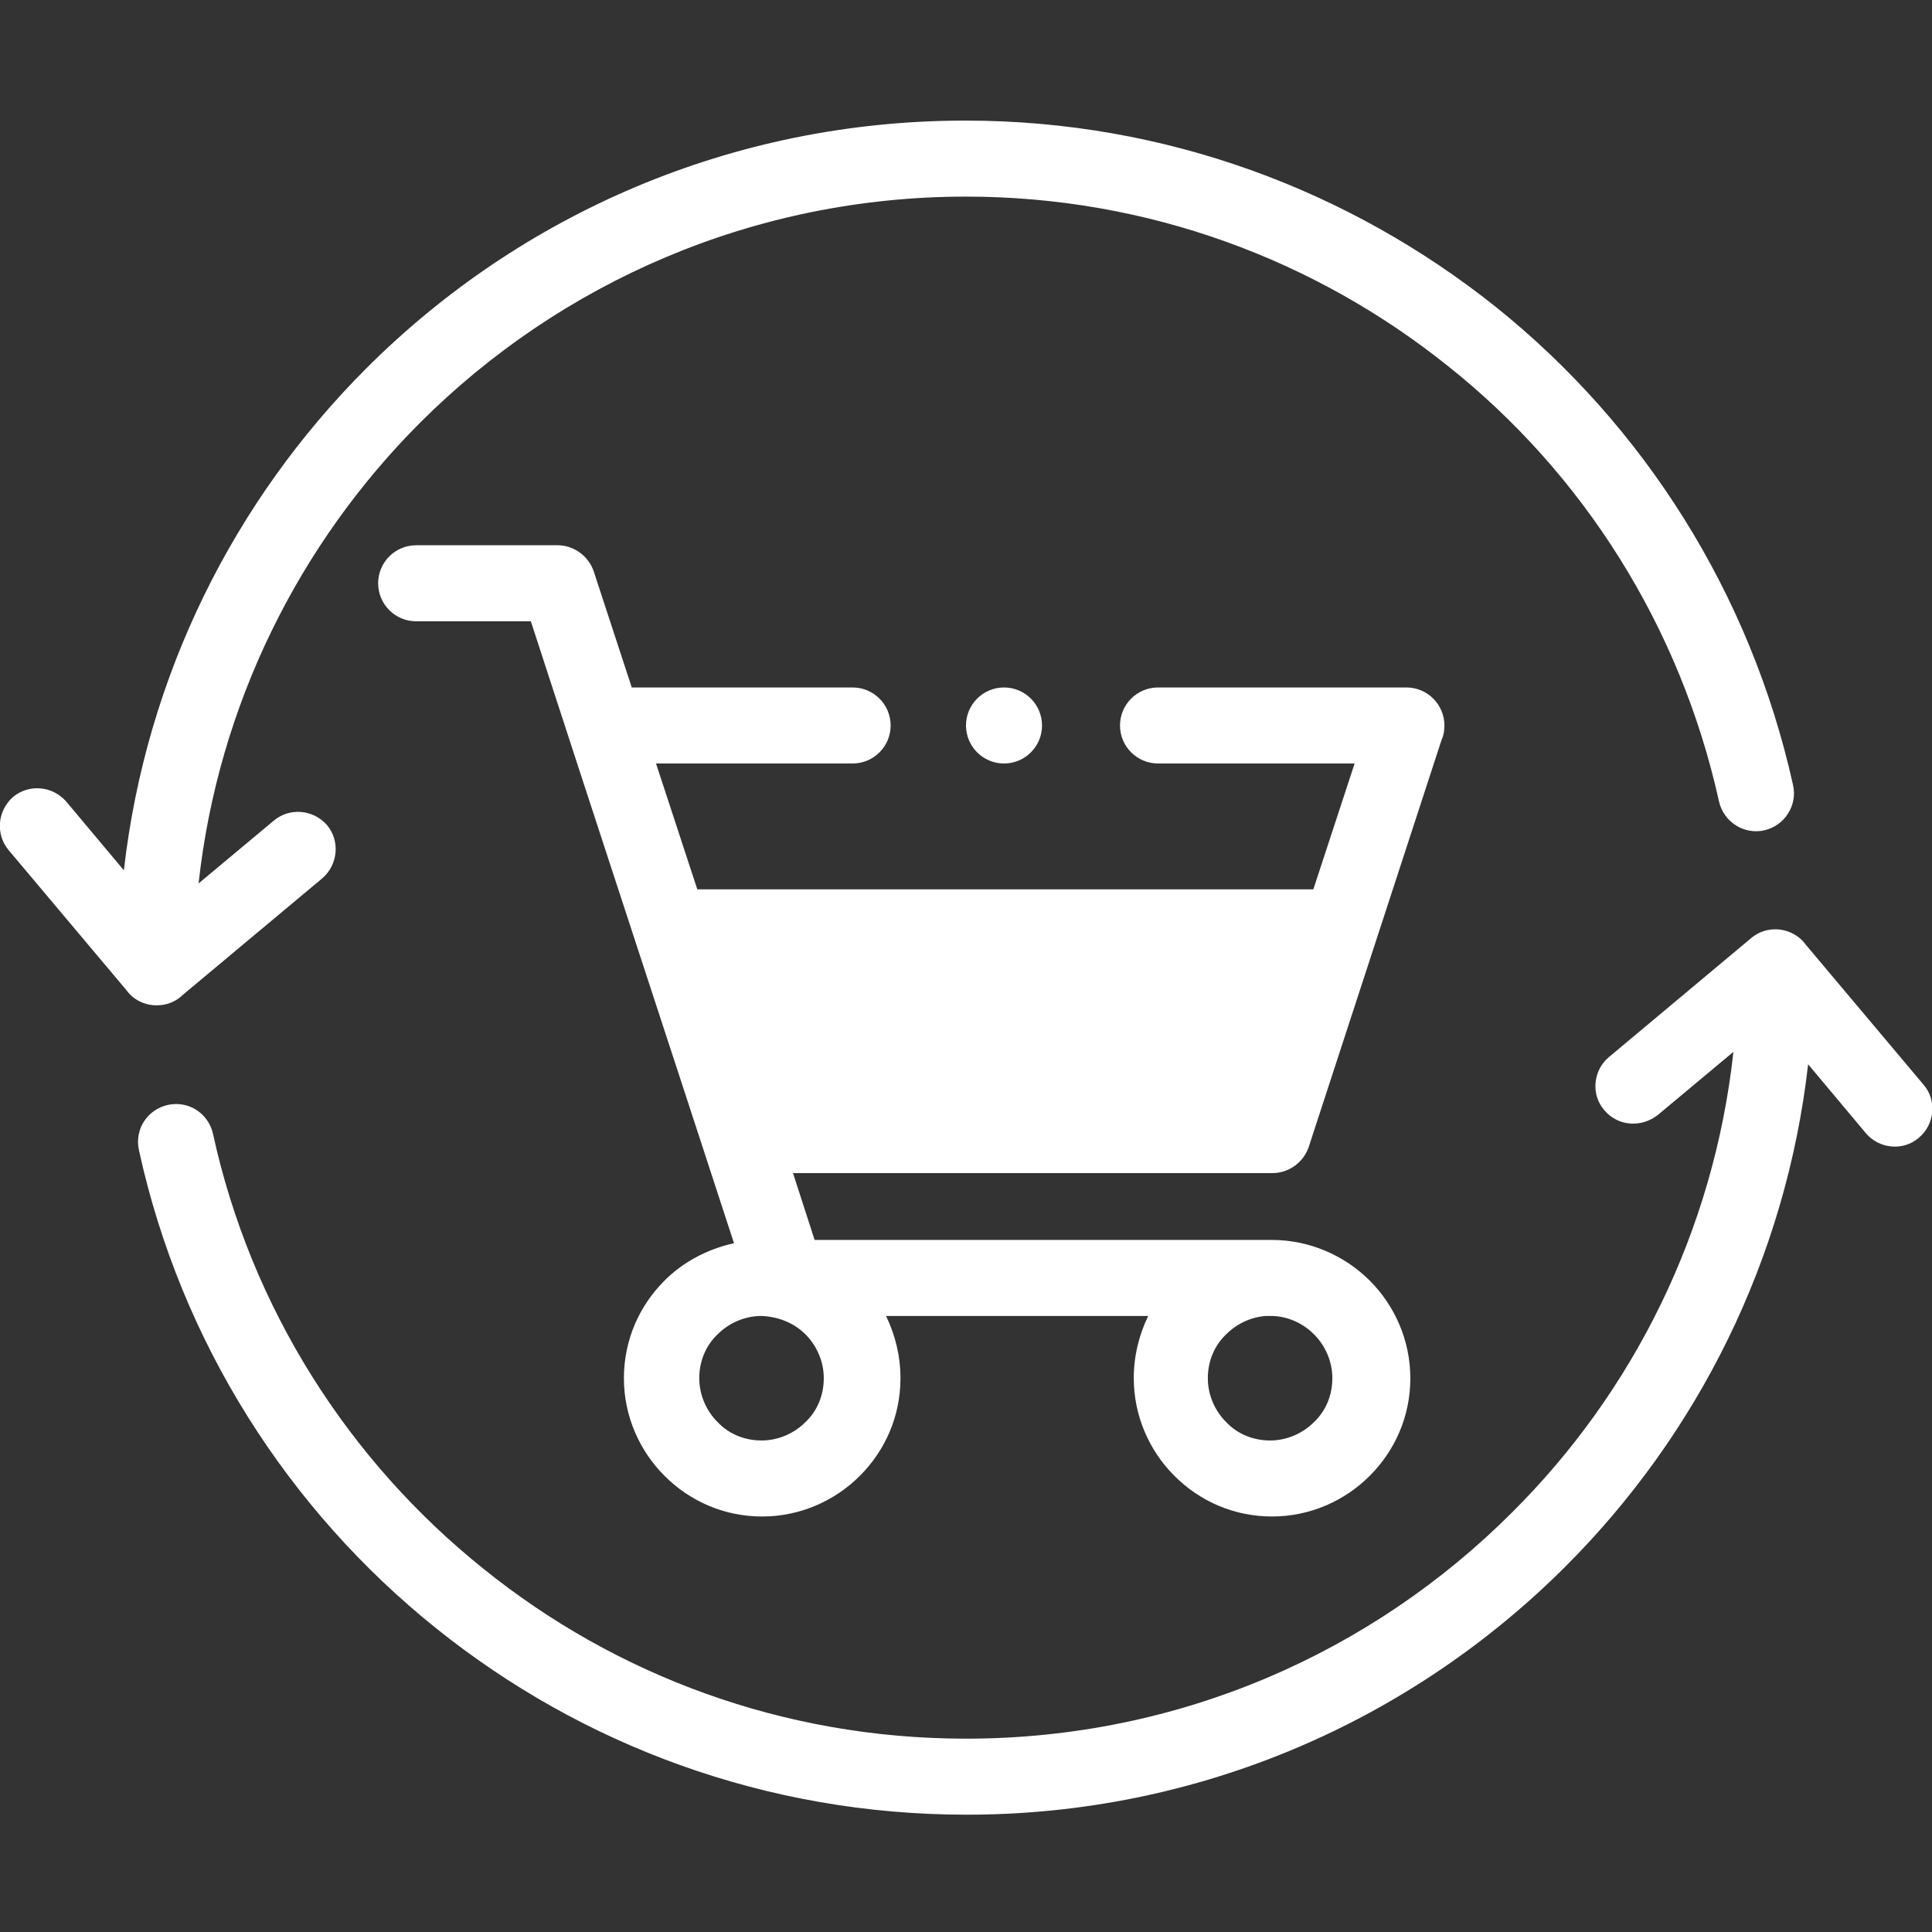
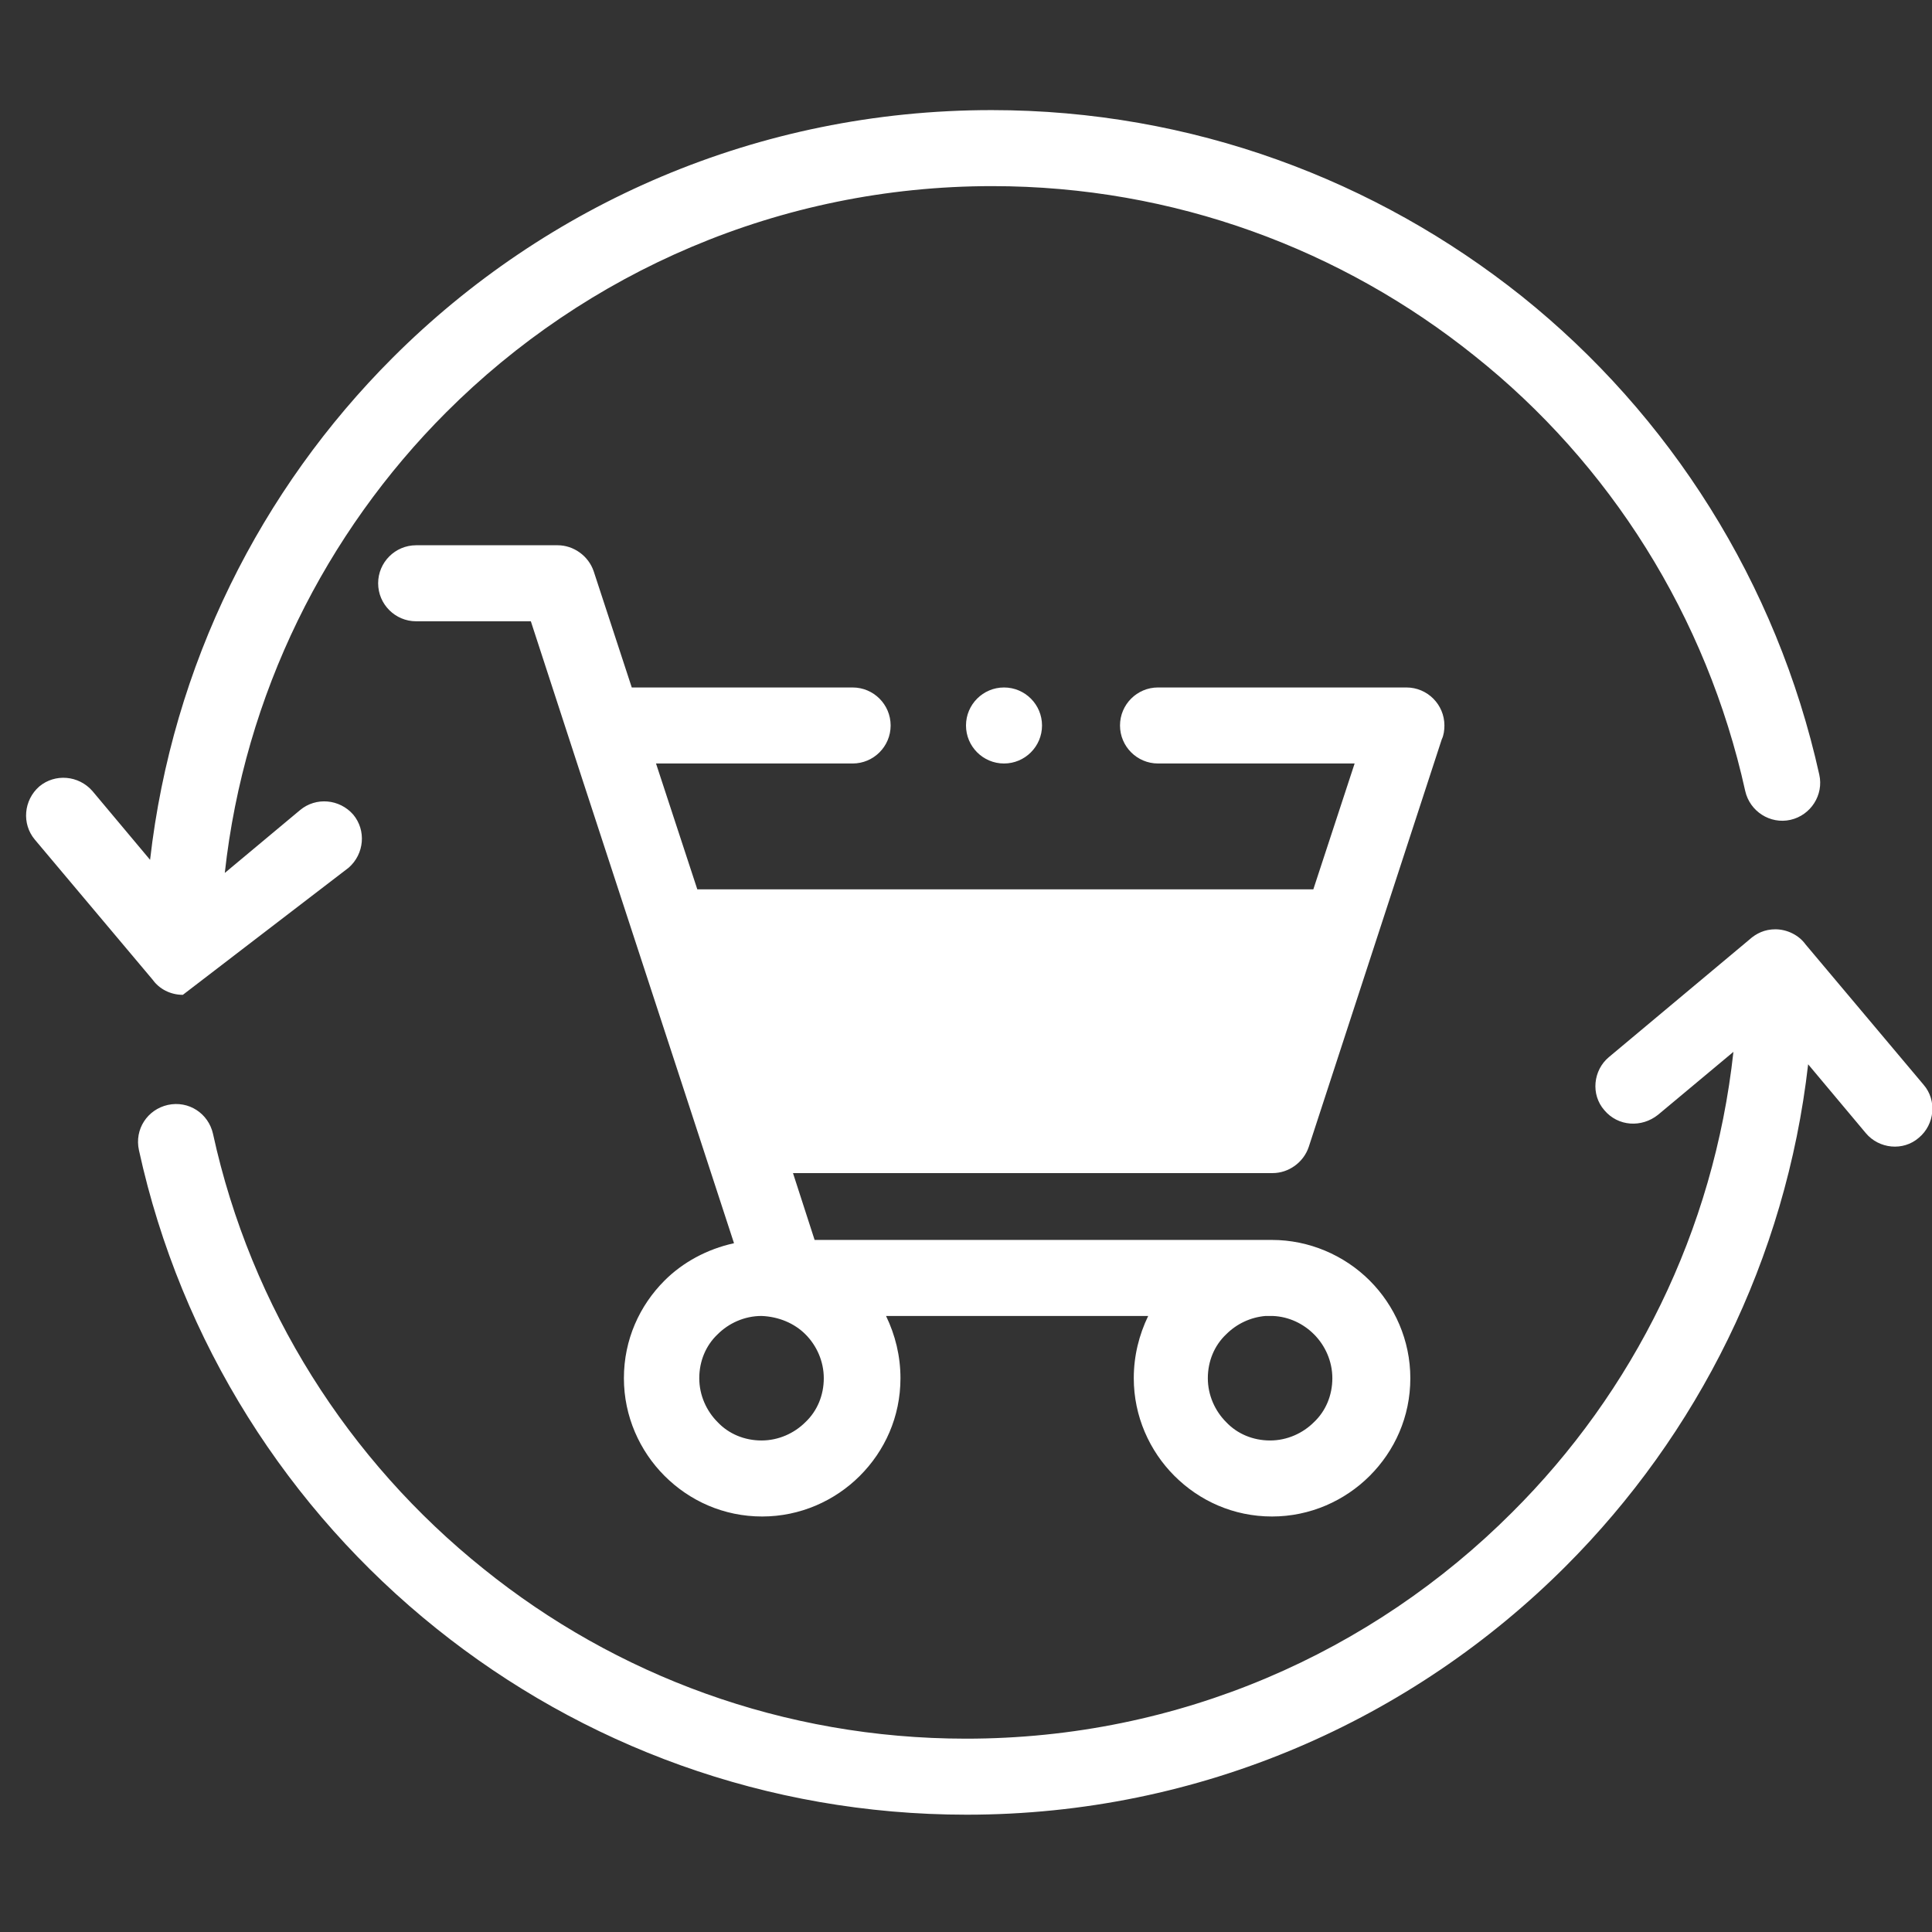
<svg xmlns="http://www.w3.org/2000/svg" version="1.1" id="Layer_1" x="0px" y="0px" viewBox="0 0 294.8 294.8" style="enable-background:new 0 0 294.8 294.8;" xml:space="preserve">
  <rect x="0" y="0" width="294.8" height="294.8" fill="#333333" stroke="none" />
  <style type="text/css">
	.st0{fill:#FFFFFF;}
</style>
-   <path class="st0" d="M27.9,151.8c-1,1-2.4,1.6-4,1.6c-1.9,0-3.6-0.9-4.6-2.3l-18-21.4c-2-2.4-1.7-6,0.7-8.1c2.4-2,6-1.7,8.1,0.7  l8.8,10.5c3.4-29.8,16.9-56.5,37-76.6c23.4-23.4,55.7-37.8,91.4-37.8c30.6,0,58.7,10.7,80.9,28.4c22.6,18.1,38.9,43.7,45.4,73  c0.7,3.1-1.3,6.2-4.4,6.9s-6.2-1.3-6.9-4.4c-5.9-26.7-20.7-50-41.3-66.4c-20.2-16.2-45.8-25.9-73.6-25.9c-32.5,0-62,13.2-83.3,34.5  c-18.4,18.4-30.8,43-33.8,70.3l11.5-9.6c2.4-2,6-1.7,8.1,0.7c2,2.4,1.7,6-0.7,8.1L27.9,151.8z M106.4,135.7l-6.3-19.2h30  c3.2,0,5.8-2.6,5.8-5.8c0-3.2-2.6-5.8-5.8-5.8H96.4l-5.8-17.7c-0.8-2.4-3.1-4-5.5-4H63.5c-3.2,0-5.8,2.6-5.8,5.8s2.6,5.8,5.8,5.8H81  c10.3,31.7,20.7,63.3,31,94.9c-4.1,0.9-7.8,2.9-10.6,5.7c-3.8,3.8-6.2,9-6.2,14.9c0,5.8,2.4,11.1,6.2,14.9c3.8,3.8,9,6.2,14.9,6.2  c5.8,0,11.1-2.4,14.9-6.2c3.8-3.8,6.2-9,6.2-14.9c0-3.4-0.8-6.6-2.2-9.5h40c-1.4,2.9-2.2,6.1-2.2,9.5c0,5.8,2.4,11.1,6.2,14.9  c3.8,3.8,9,6.2,14.9,6.2c5.8,0,11.1-2.4,14.9-6.2c3.8-3.8,6.2-9,6.2-14.9c0-5.8-2.4-11.1-6.2-14.9c-3.9-3.9-9.3-6.2-14.9-6.2h-69.8  l-3.3-10.2h73.2c2.4,0,4.7-1.6,5.5-4l20.3-62.2c0.3-0.6,0.4-1.4,0.4-2.1c0-3.2-2.6-5.8-5.8-5.8h-37.9c-3.2,0-5.8,2.6-5.8,5.8  s2.6,5.8,5.8,5.8h30l-6.3,19.2L106.4,135.7L106.4,135.7z M196.2,147.2h-86.1l6.6,20.3h72.8L196.2,147.2z M153.2,104.9  c-3.2,0-5.8,2.6-5.8,5.8s2.6,5.8,5.8,5.8c3.2,0,5.8-2.6,5.8-5.8S156.4,104.9,153.2,104.9z M194.2,200.8c2.5,0.1,4.7,1.2,6.3,2.8  c1.7,1.7,2.8,4.1,2.8,6.7s-1,5-2.8,6.7c-1.7,1.7-4.1,2.8-6.7,2.8s-5-1-6.7-2.8c-1.7-1.7-2.8-4.1-2.8-6.7s1-5,2.8-6.7  c1.6-1.6,3.7-2.6,6-2.8C193.5,200.8,193.8,200.8,194.2,200.8z M122.9,203.6c1.7,1.7,2.8,4.1,2.8,6.7s-1,5-2.8,6.7  c-1.7,1.7-4.1,2.8-6.7,2.8s-5-1-6.7-2.8c-1.7-1.7-2.8-4.1-2.8-6.7s1-5,2.8-6.7c1.7-1.7,4.1-2.8,6.7-2.8  C118.8,200.9,121.2,201.9,122.9,203.6z M253,170.1l11.5-9.6c-3,27.4-15.3,51.9-33.8,70.3c-21.3,21.3-50.7,34.5-83.3,34.5  c-27.9,0-53.5-9.7-73.6-25.9c-20.6-16.5-35.5-39.8-41.3-66.4c-0.7-3.1-3.7-5.1-6.9-4.4c-3.1,0.7-5.1,3.7-4.4,6.9  c6.4,29.3,22.8,54.9,45.4,73c22.2,17.8,50.3,28.4,80.9,28.4c35.7,0,68-14.5,91.4-37.9c20.1-20.1,33.6-46.8,37-76.6l8.8,10.5  c2,2.4,5.7,2.8,8.1,0.7c2.4-2,2.8-5.7,0.7-8.1l-18-21.4c-1-1.4-2.8-2.3-4.6-2.3c-1.6,0-2.9,0.6-4,1.6l-21.4,17.9  c-2.4,2-2.8,5.7-0.7,8.1C246.9,171.9,250.5,172.1,253,170.1z" />
+   <path class="st0" d="M27.9,151.8c-1.9,0-3.6-0.9-4.6-2.3l-18-21.4c-2-2.4-1.7-6,0.7-8.1c2.4-2,6-1.7,8.1,0.7  l8.8,10.5c3.4-29.8,16.9-56.5,37-76.6c23.4-23.4,55.7-37.8,91.4-37.8c30.6,0,58.7,10.7,80.9,28.4c22.6,18.1,38.9,43.7,45.4,73  c0.7,3.1-1.3,6.2-4.4,6.9s-6.2-1.3-6.9-4.4c-5.9-26.7-20.7-50-41.3-66.4c-20.2-16.2-45.8-25.9-73.6-25.9c-32.5,0-62,13.2-83.3,34.5  c-18.4,18.4-30.8,43-33.8,70.3l11.5-9.6c2.4-2,6-1.7,8.1,0.7c2,2.4,1.7,6-0.7,8.1L27.9,151.8z M106.4,135.7l-6.3-19.2h30  c3.2,0,5.8-2.6,5.8-5.8c0-3.2-2.6-5.8-5.8-5.8H96.4l-5.8-17.7c-0.8-2.4-3.1-4-5.5-4H63.5c-3.2,0-5.8,2.6-5.8,5.8s2.6,5.8,5.8,5.8H81  c10.3,31.7,20.7,63.3,31,94.9c-4.1,0.9-7.8,2.9-10.6,5.7c-3.8,3.8-6.2,9-6.2,14.9c0,5.8,2.4,11.1,6.2,14.9c3.8,3.8,9,6.2,14.9,6.2  c5.8,0,11.1-2.4,14.9-6.2c3.8-3.8,6.2-9,6.2-14.9c0-3.4-0.8-6.6-2.2-9.5h40c-1.4,2.9-2.2,6.1-2.2,9.5c0,5.8,2.4,11.1,6.2,14.9  c3.8,3.8,9,6.2,14.9,6.2c5.8,0,11.1-2.4,14.9-6.2c3.8-3.8,6.2-9,6.2-14.9c0-5.8-2.4-11.1-6.2-14.9c-3.9-3.9-9.3-6.2-14.9-6.2h-69.8  l-3.3-10.2h73.2c2.4,0,4.7-1.6,5.5-4l20.3-62.2c0.3-0.6,0.4-1.4,0.4-2.1c0-3.2-2.6-5.8-5.8-5.8h-37.9c-3.2,0-5.8,2.6-5.8,5.8  s2.6,5.8,5.8,5.8h30l-6.3,19.2L106.4,135.7L106.4,135.7z M196.2,147.2h-86.1l6.6,20.3h72.8L196.2,147.2z M153.2,104.9  c-3.2,0-5.8,2.6-5.8,5.8s2.6,5.8,5.8,5.8c3.2,0,5.8-2.6,5.8-5.8S156.4,104.9,153.2,104.9z M194.2,200.8c2.5,0.1,4.7,1.2,6.3,2.8  c1.7,1.7,2.8,4.1,2.8,6.7s-1,5-2.8,6.7c-1.7,1.7-4.1,2.8-6.7,2.8s-5-1-6.7-2.8c-1.7-1.7-2.8-4.1-2.8-6.7s1-5,2.8-6.7  c1.6-1.6,3.7-2.6,6-2.8C193.5,200.8,193.8,200.8,194.2,200.8z M122.9,203.6c1.7,1.7,2.8,4.1,2.8,6.7s-1,5-2.8,6.7  c-1.7,1.7-4.1,2.8-6.7,2.8s-5-1-6.7-2.8c-1.7-1.7-2.8-4.1-2.8-6.7s1-5,2.8-6.7c1.7-1.7,4.1-2.8,6.7-2.8  C118.8,200.9,121.2,201.9,122.9,203.6z M253,170.1l11.5-9.6c-3,27.4-15.3,51.9-33.8,70.3c-21.3,21.3-50.7,34.5-83.3,34.5  c-27.9,0-53.5-9.7-73.6-25.9c-20.6-16.5-35.5-39.8-41.3-66.4c-0.7-3.1-3.7-5.1-6.9-4.4c-3.1,0.7-5.1,3.7-4.4,6.9  c6.4,29.3,22.8,54.9,45.4,73c22.2,17.8,50.3,28.4,80.9,28.4c35.7,0,68-14.5,91.4-37.9c20.1-20.1,33.6-46.8,37-76.6l8.8,10.5  c2,2.4,5.7,2.8,8.1,0.7c2.4-2,2.8-5.7,0.7-8.1l-18-21.4c-1-1.4-2.8-2.3-4.6-2.3c-1.6,0-2.9,0.6-4,1.6l-21.4,17.9  c-2.4,2-2.8,5.7-0.7,8.1C246.9,171.9,250.5,172.1,253,170.1z" />
</svg>